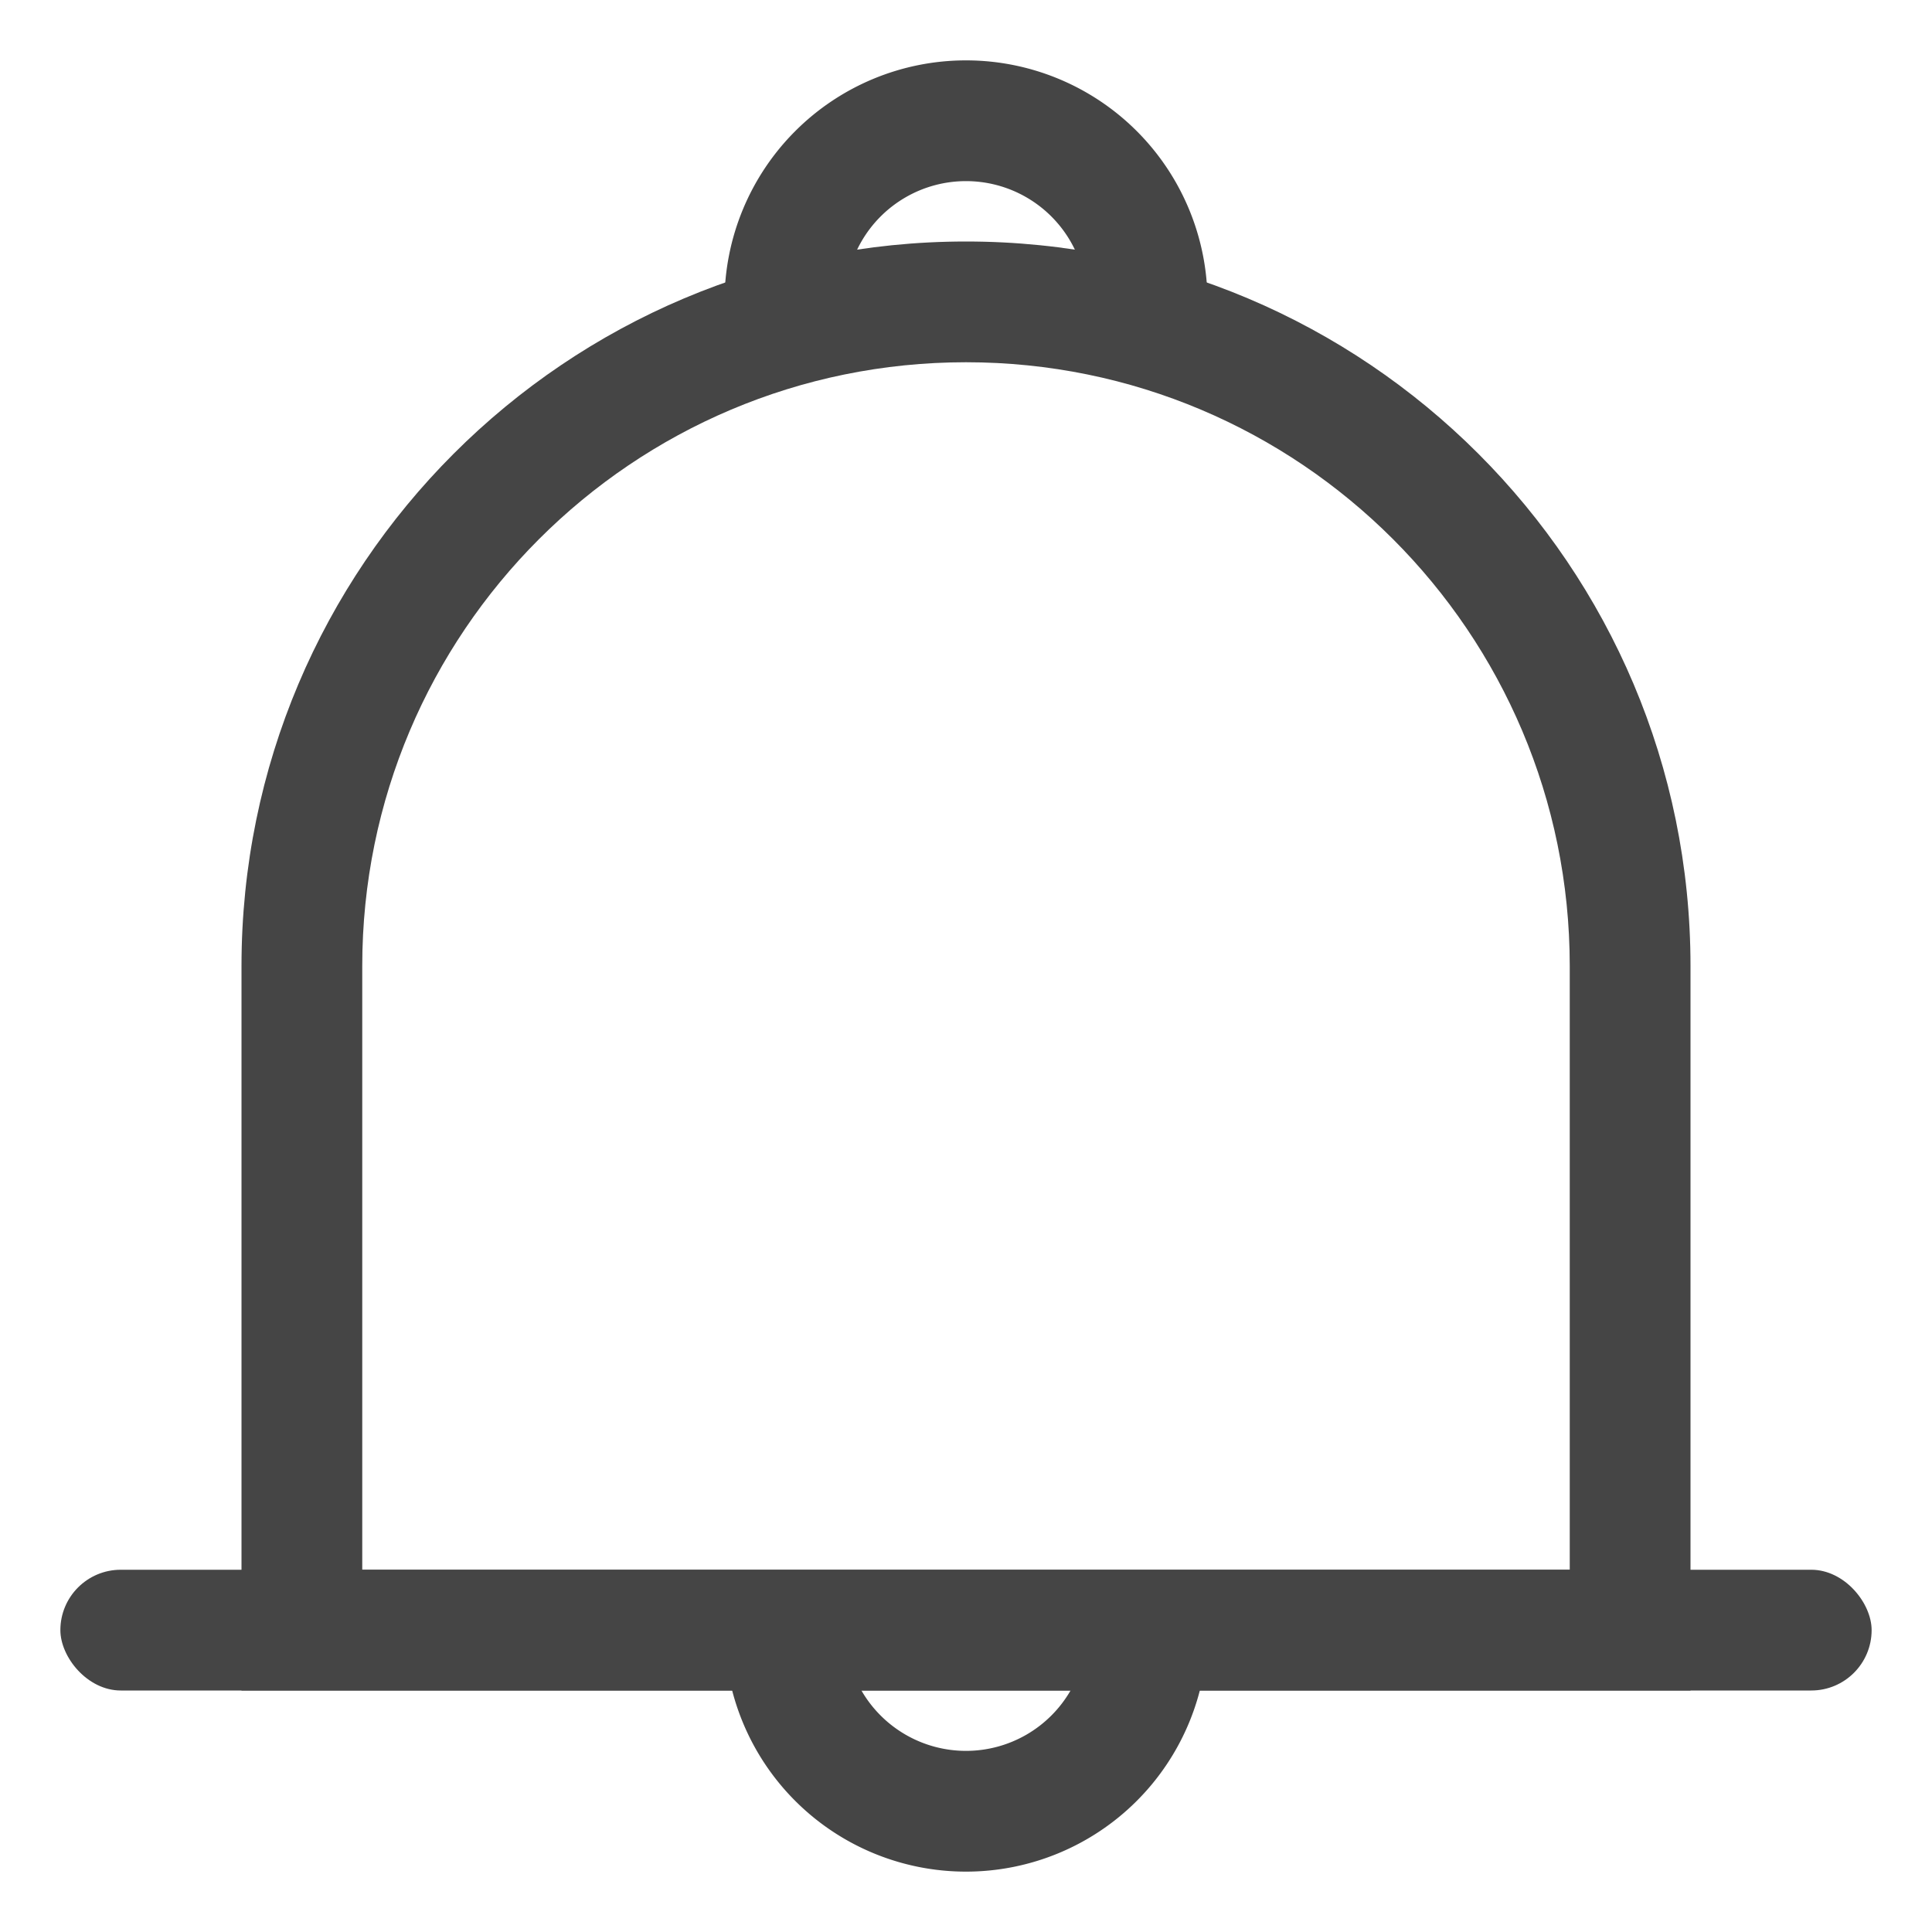
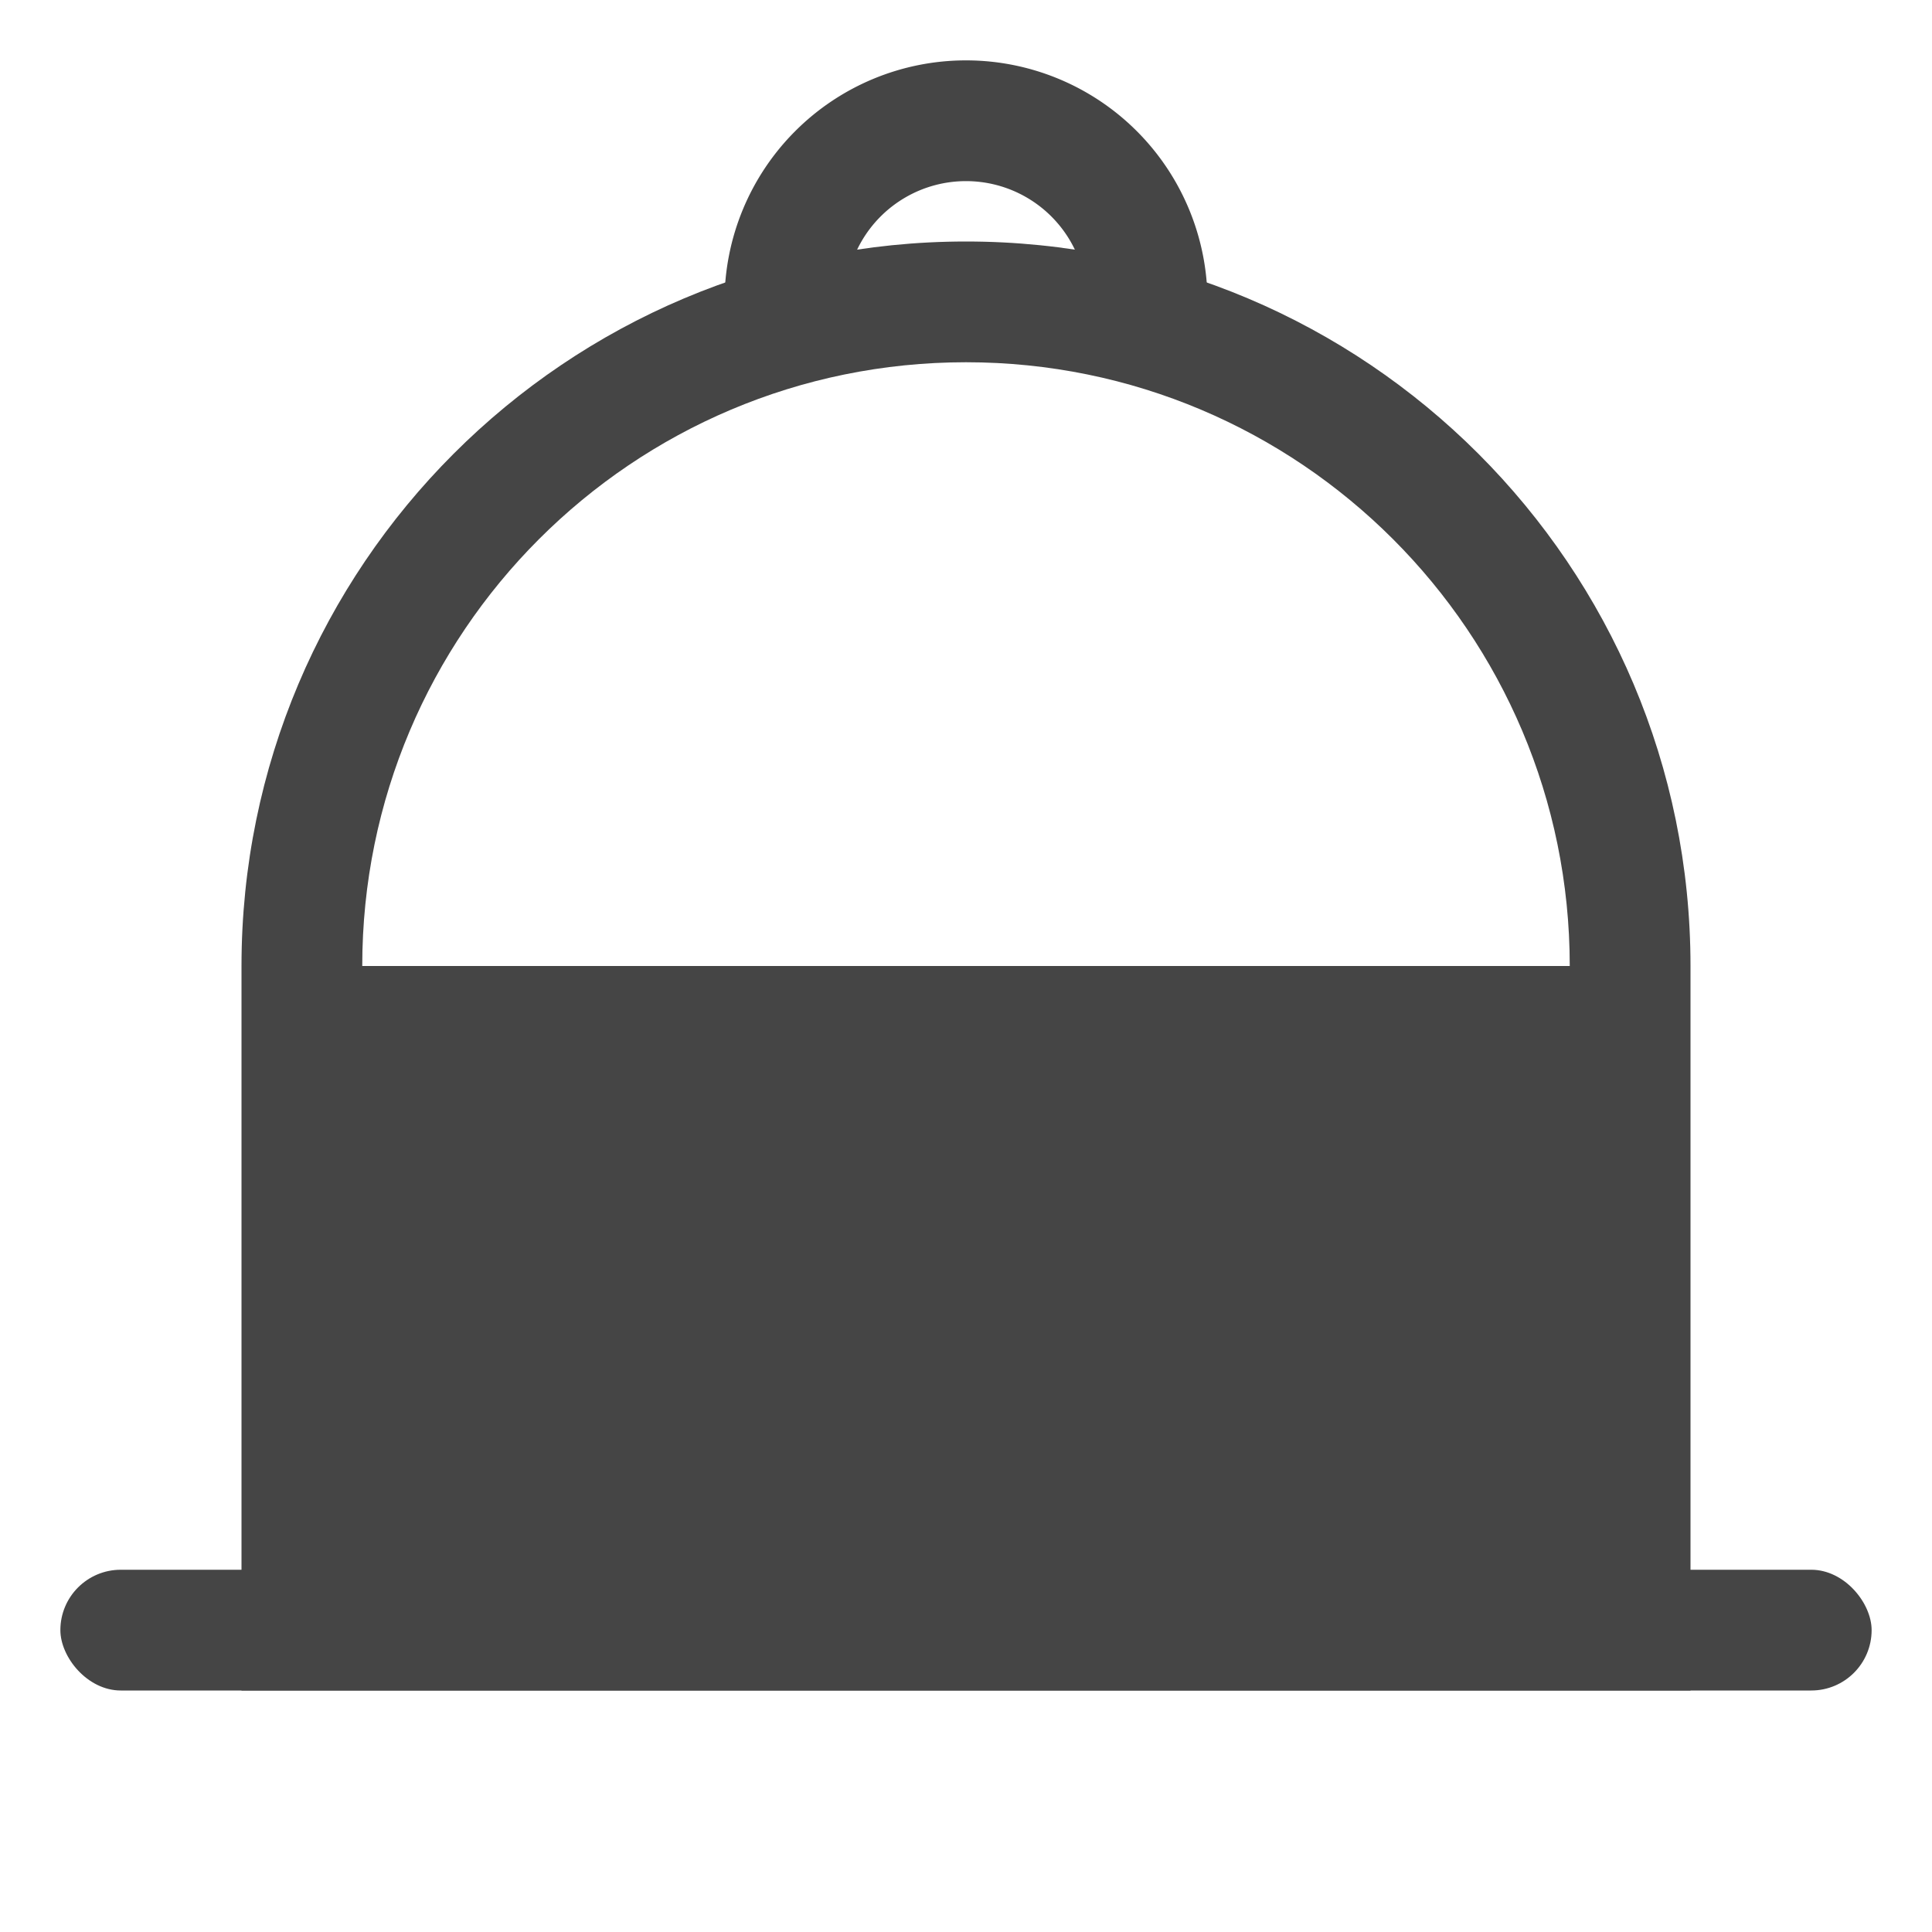
<svg xmlns="http://www.w3.org/2000/svg" width="32" height="32" viewBox="0 0 32 32">
  <g fill="#454545" fill-rule="evenodd">
    <path fill-rule="nonzero" d="M12 5h2a2 2 0 1 1 4 0h2a4 4 0 1 0-8 0z" />
    <rect width="30" height="2" x="1" y="26" rx="1" />
-     <path fill-rule="nonzero" d="M4 16C4 9.373 9.371 4 16 4c6.627 0 12 5.371 12 12v12H4V16zm22 10V16c0-5.524-4.477-10-10-10-5.524 0-10 4.477-10 10v10h20z" />
-     <path d="M18 27h2a4 4 0 1 1-8 0h2a2 2 0 1 0 4 0z" />
+     <path fill-rule="nonzero" d="M4 16C4 9.373 9.371 4 16 4c6.627 0 12 5.371 12 12v12H4V16zm22 10V16c0-5.524-4.477-10-10-10-5.524 0-10 4.477-10 10h20z" />
  </g>
</svg>